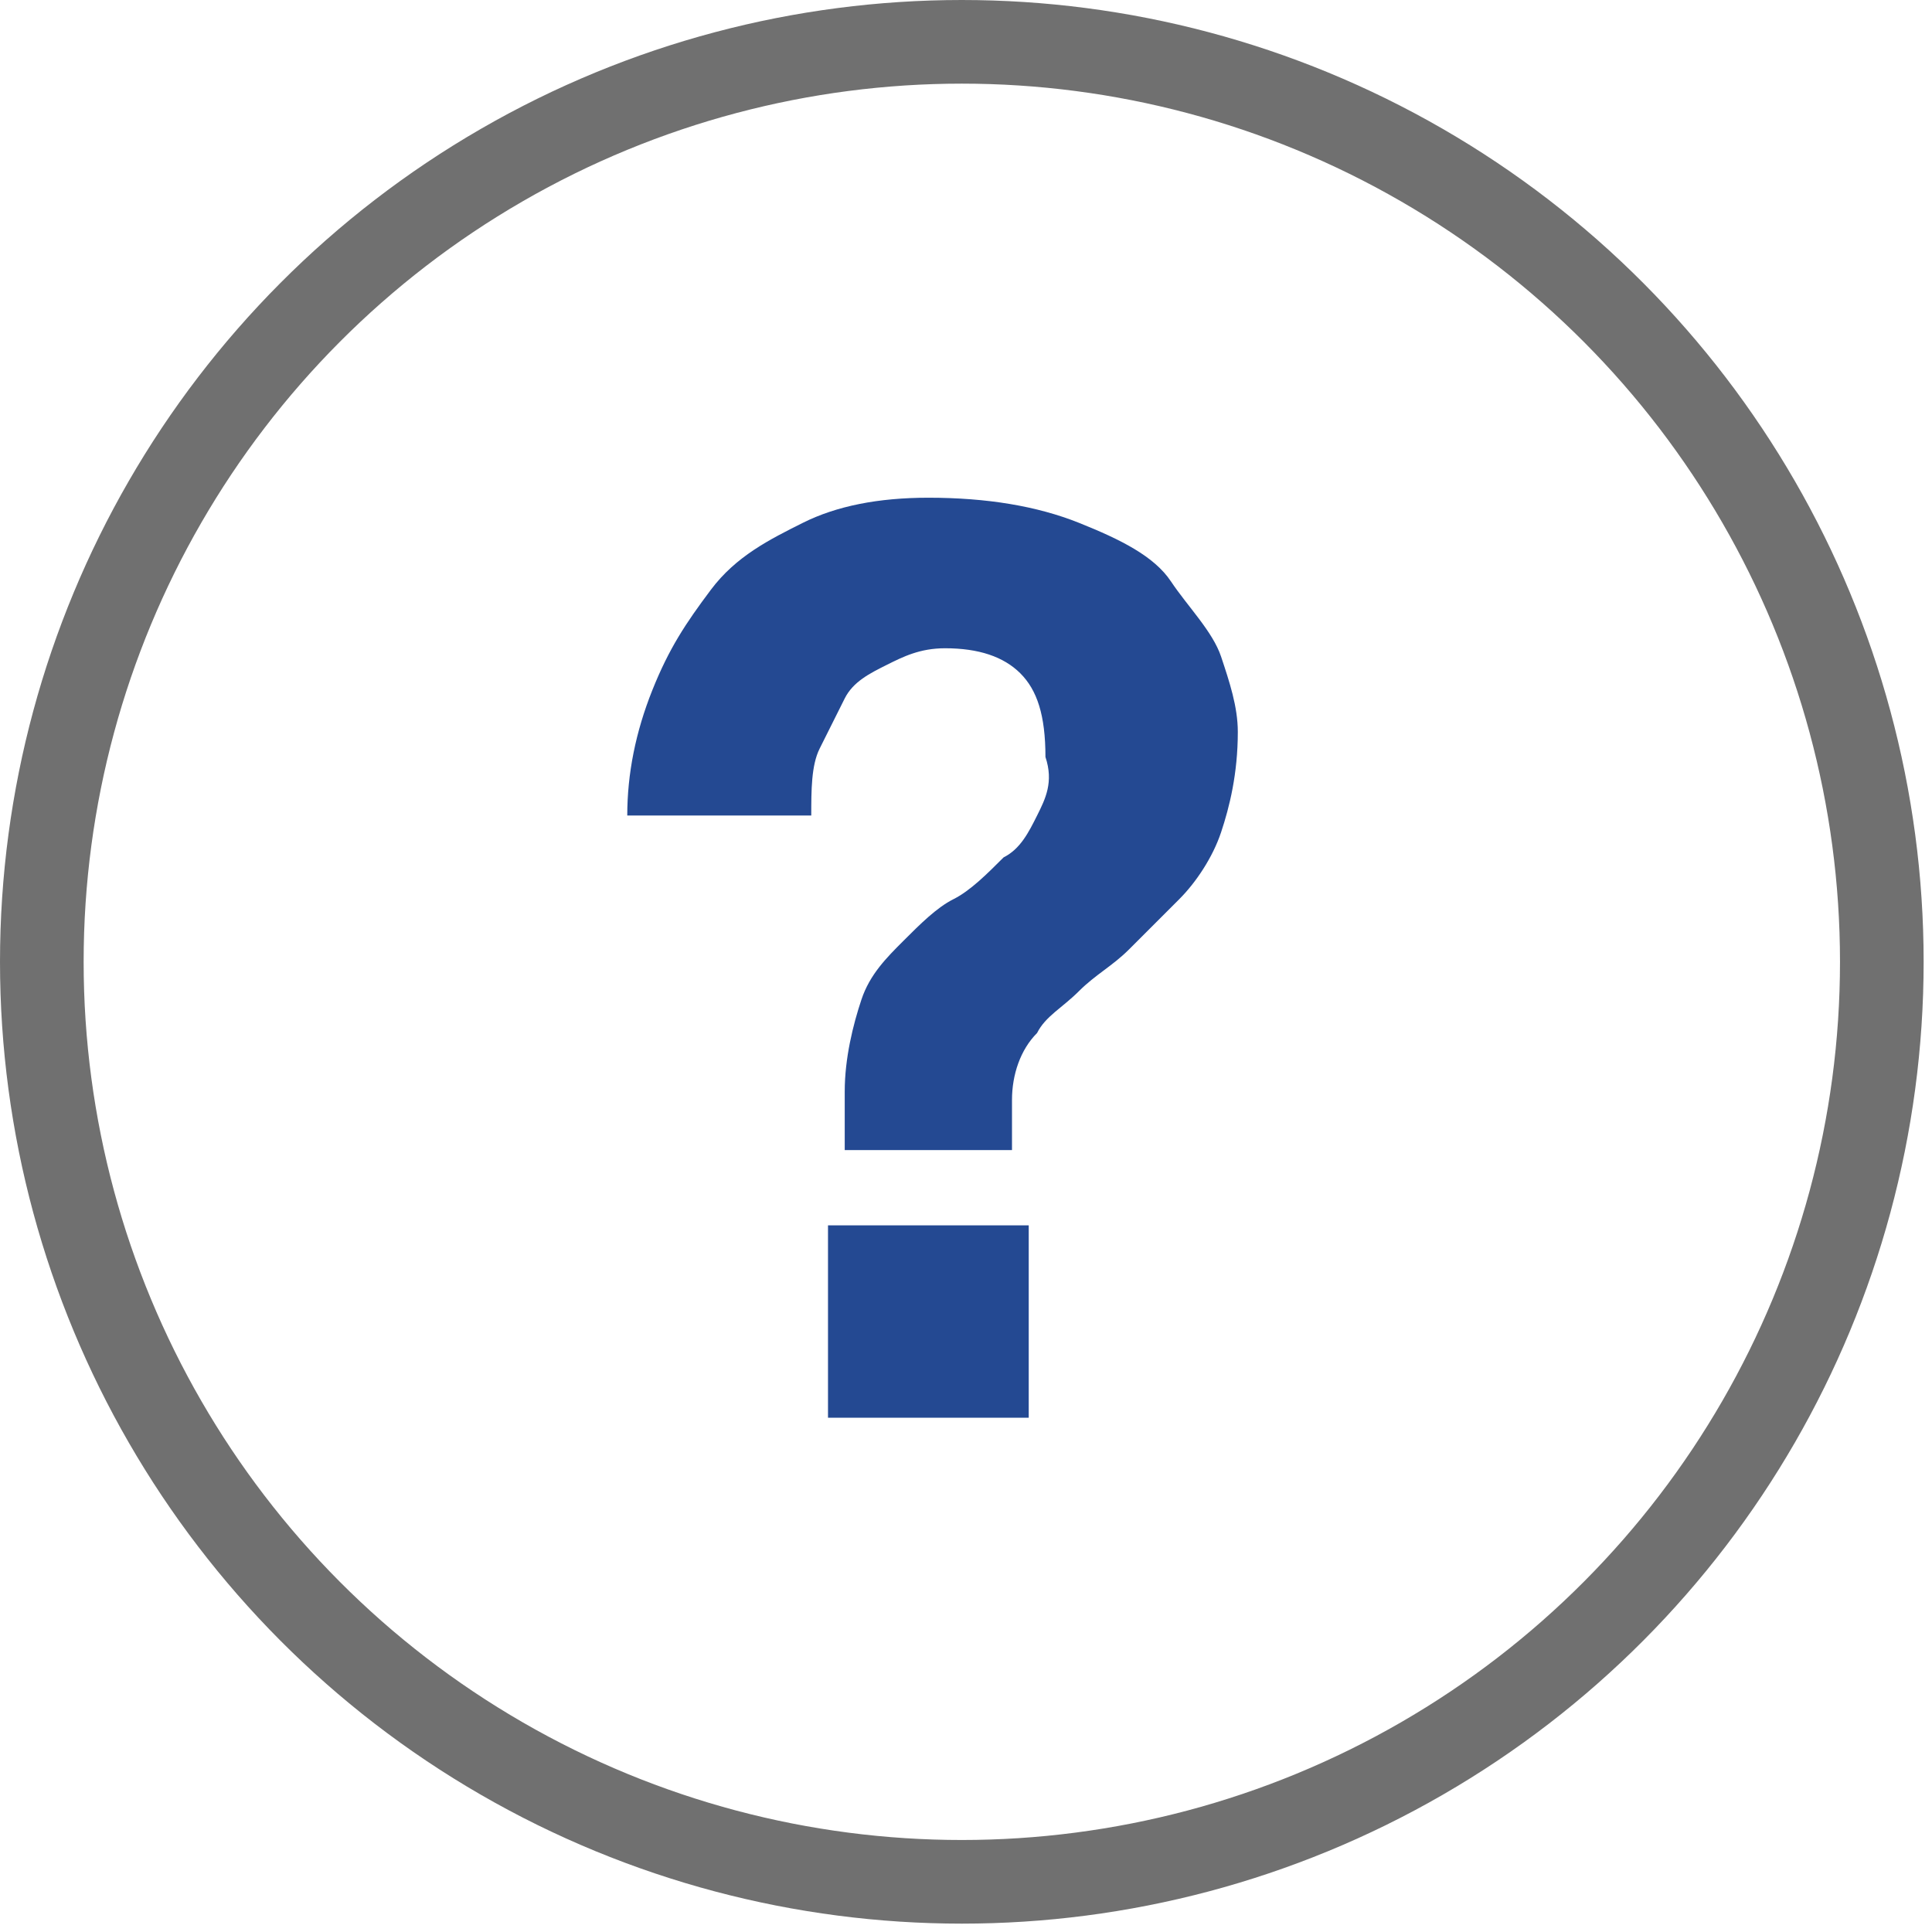
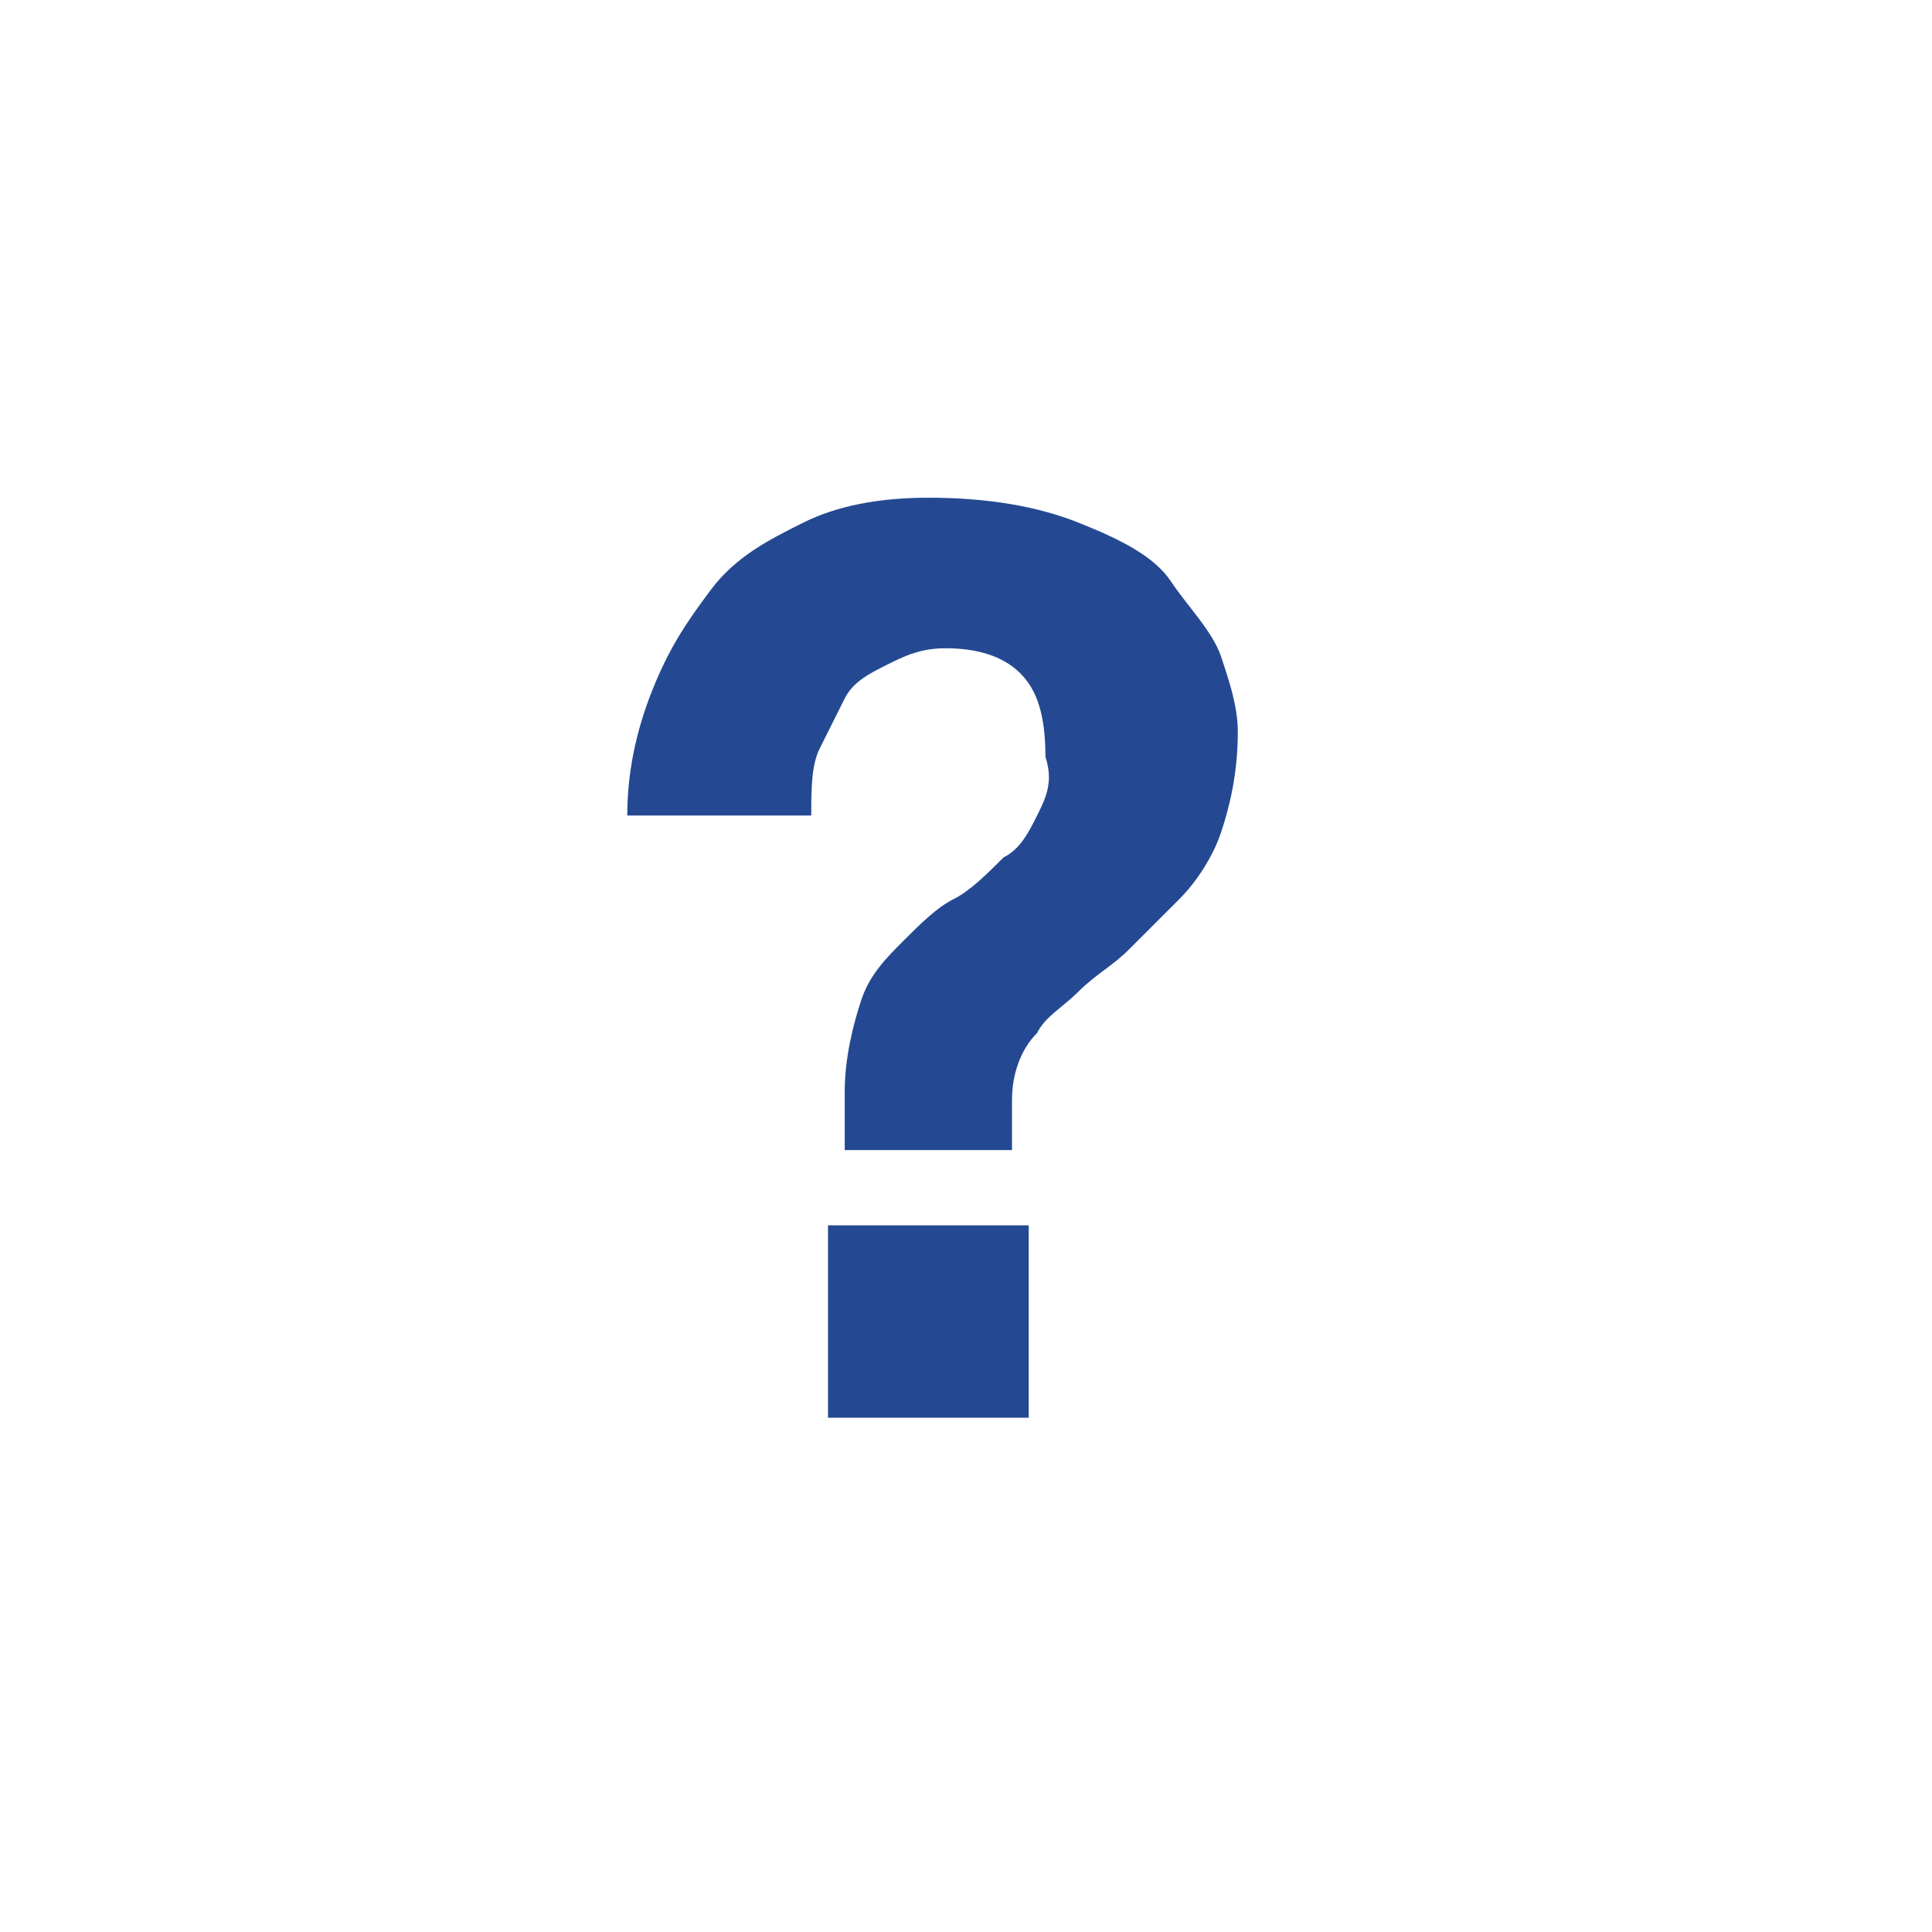
<svg xmlns="http://www.w3.org/2000/svg" version="1.1" id="Layer_1" x="0px" y="0px" viewBox="0 0 23.1 23.1" style="enable-background:new 0 0 23.1 23.1;" xml:space="preserve">
  <style type="text/css">
	.st0{fill:none;stroke:#707070;}
	.st1{enable-background:new    ;}
	.st2{fill:#244992;}
</style>
  <g id="Group_188" transform="translate(-1461 -574.949)">
    <g id="Ellipse_1" transform="translate(1461 574.949)">
-       <circle class="st0" cx="11.5" cy="11.5" r="11" />
-     </g>
+       </g>
    <g class="st1">
      <path class="st2" d="M1468.8,583.2c0.2-0.5,0.4-0.8,0.7-1.2s0.7-0.6,1.1-0.8c0.4-0.2,0.9-0.3,1.5-0.3c0.7,0,1.3,0.1,1.8,0.3    c0.5,0.2,0.9,0.4,1.1,0.7s0.5,0.6,0.6,0.9c0.1,0.3,0.2,0.6,0.2,0.9c0,0.5-0.1,0.9-0.2,1.2c-0.1,0.3-0.3,0.6-0.5,0.8    c-0.2,0.2-0.4,0.4-0.6,0.6s-0.4,0.3-0.6,0.5c-0.2,0.2-0.4,0.3-0.5,0.5c-0.2,0.2-0.3,0.5-0.3,0.8v0.6h-2v-0.7    c0-0.4,0.1-0.8,0.2-1.1c0.1-0.3,0.3-0.5,0.5-0.7c0.2-0.2,0.4-0.4,0.6-0.5c0.2-0.1,0.4-0.3,0.6-0.5c0.2-0.1,0.3-0.3,0.4-0.5    c0.1-0.2,0.2-0.4,0.1-0.7c0-0.5-0.1-0.8-0.3-1s-0.5-0.3-0.9-0.3c-0.3,0-0.5,0.1-0.7,0.2c-0.2,0.1-0.4,0.2-0.5,0.4    c-0.1,0.2-0.2,0.4-0.3,0.6c-0.1,0.2-0.1,0.5-0.1,0.8h-2.2C1468.5,584.2,1468.6,583.7,1468.8,583.2z M1473.3,589.6v2.3h-2.4v-2.3    H1473.3z" />
    </g>
  </g>
</svg>